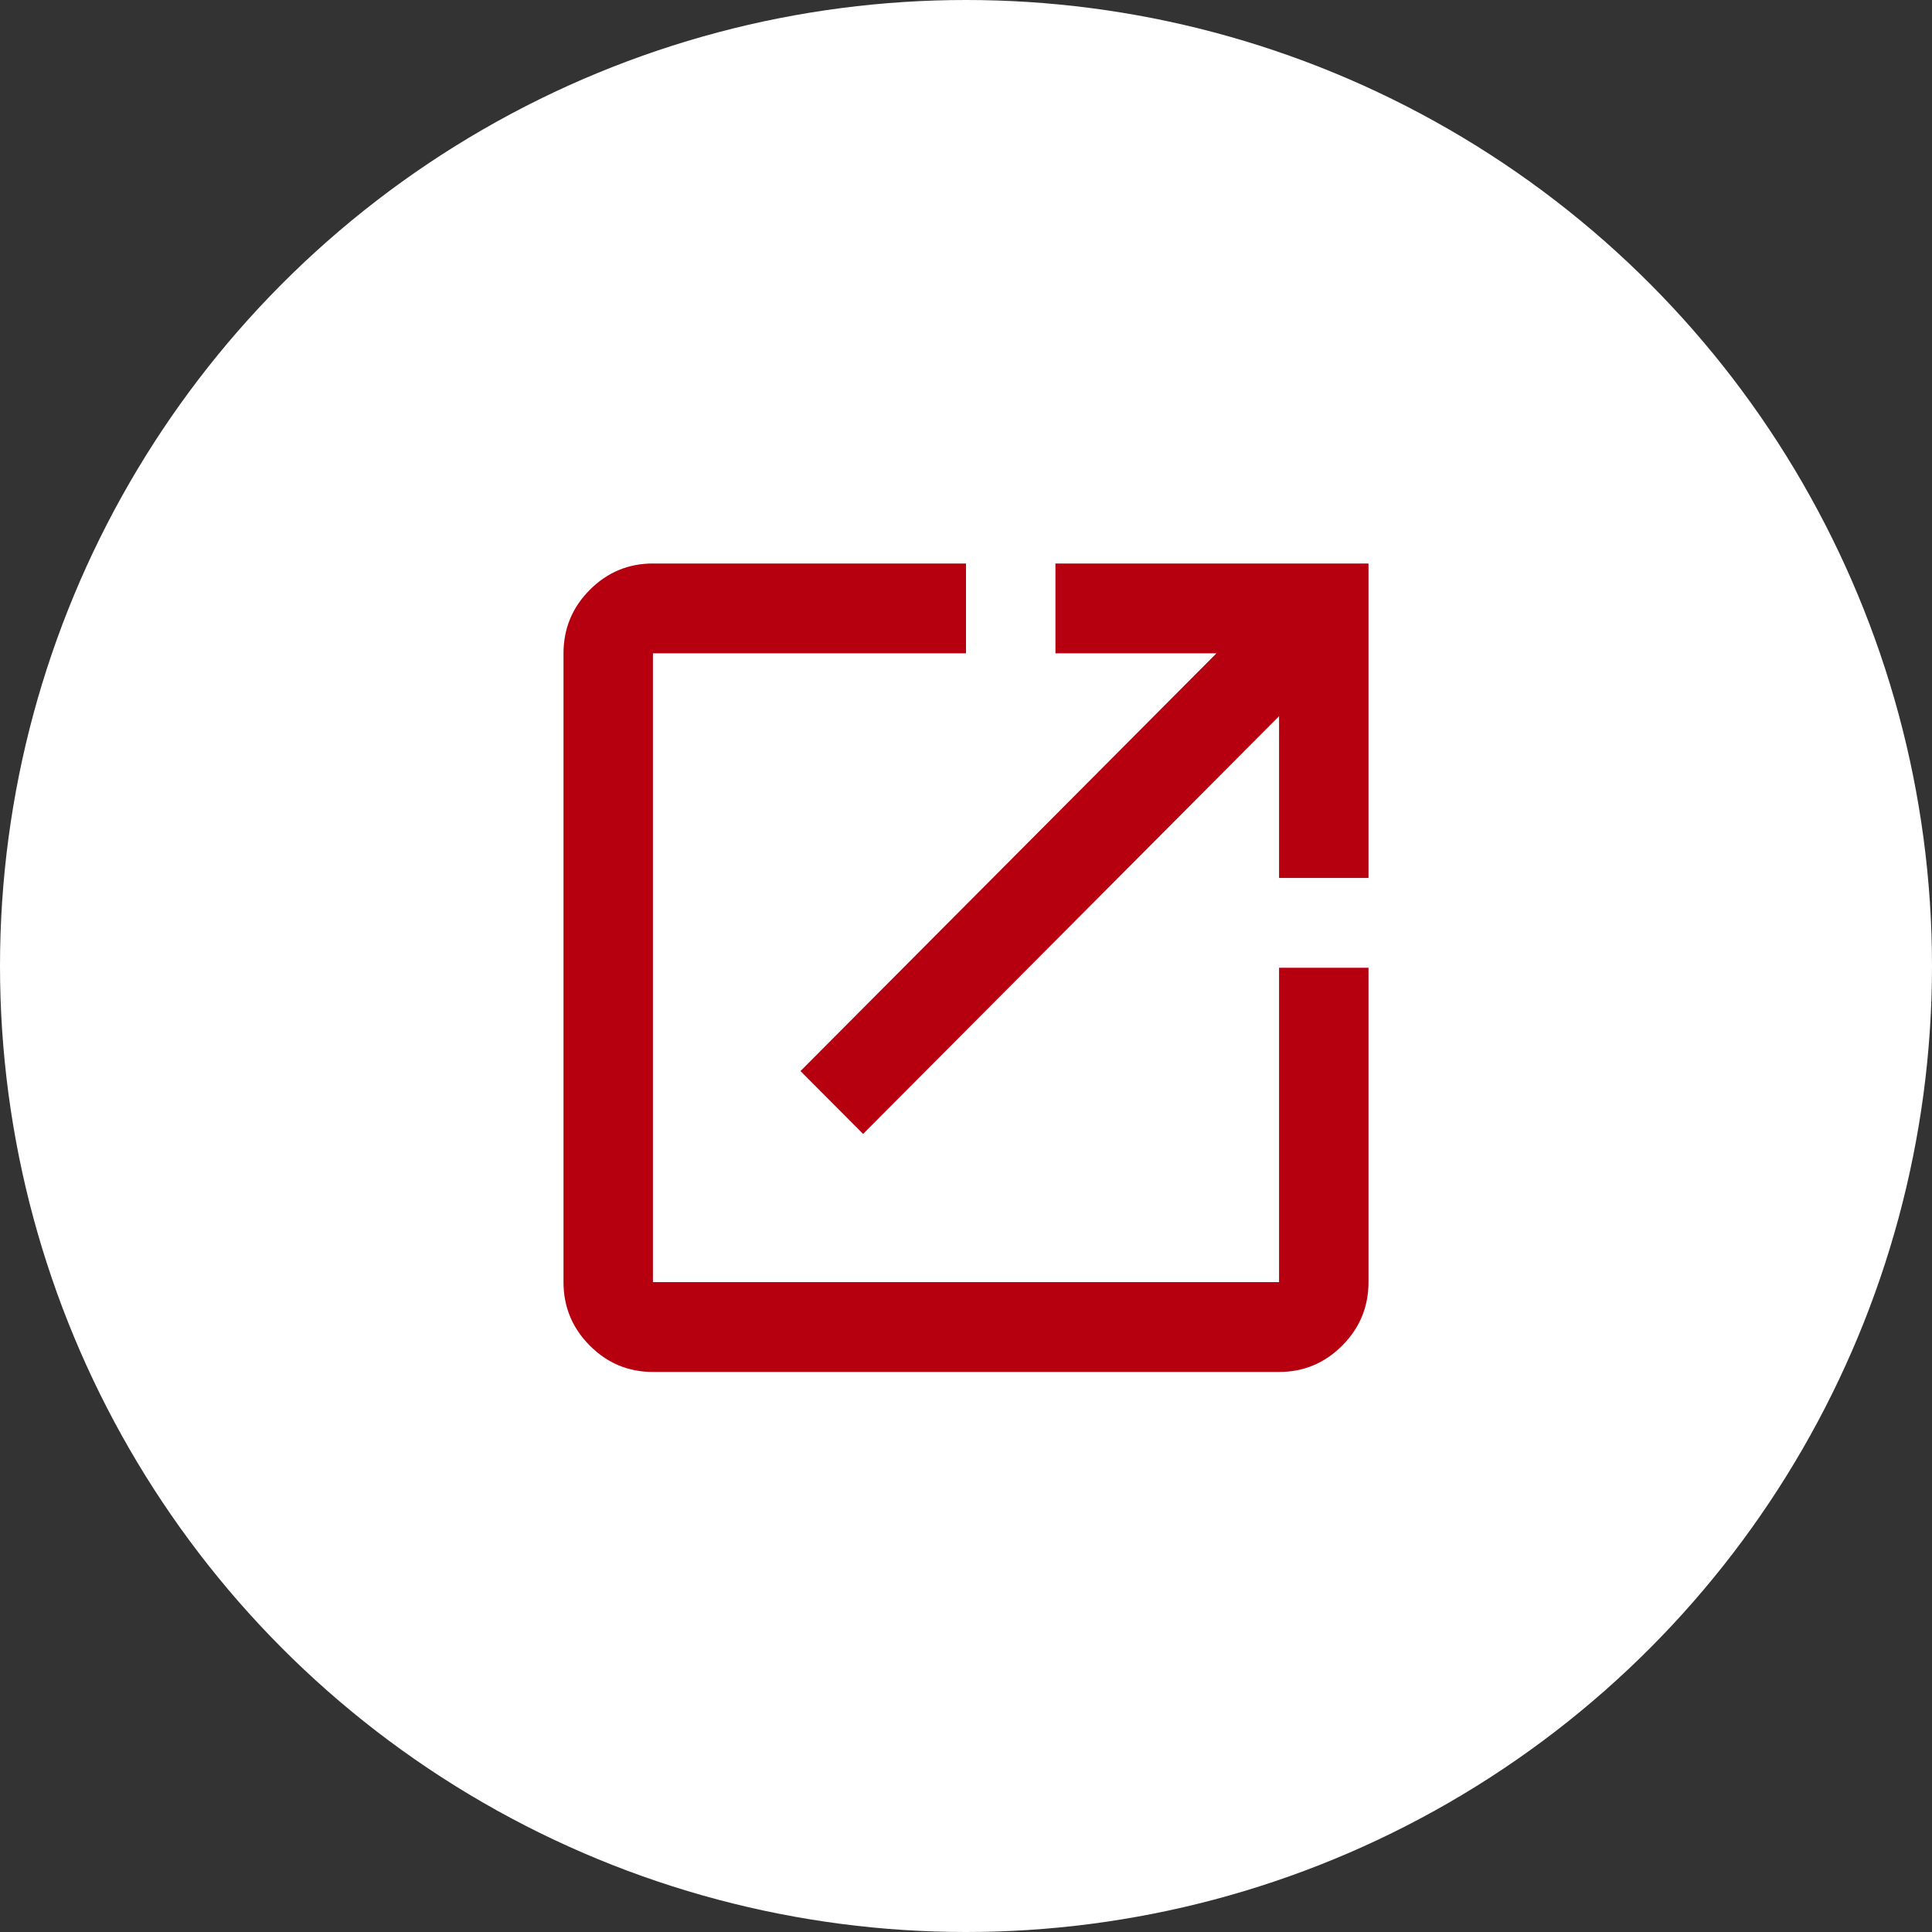
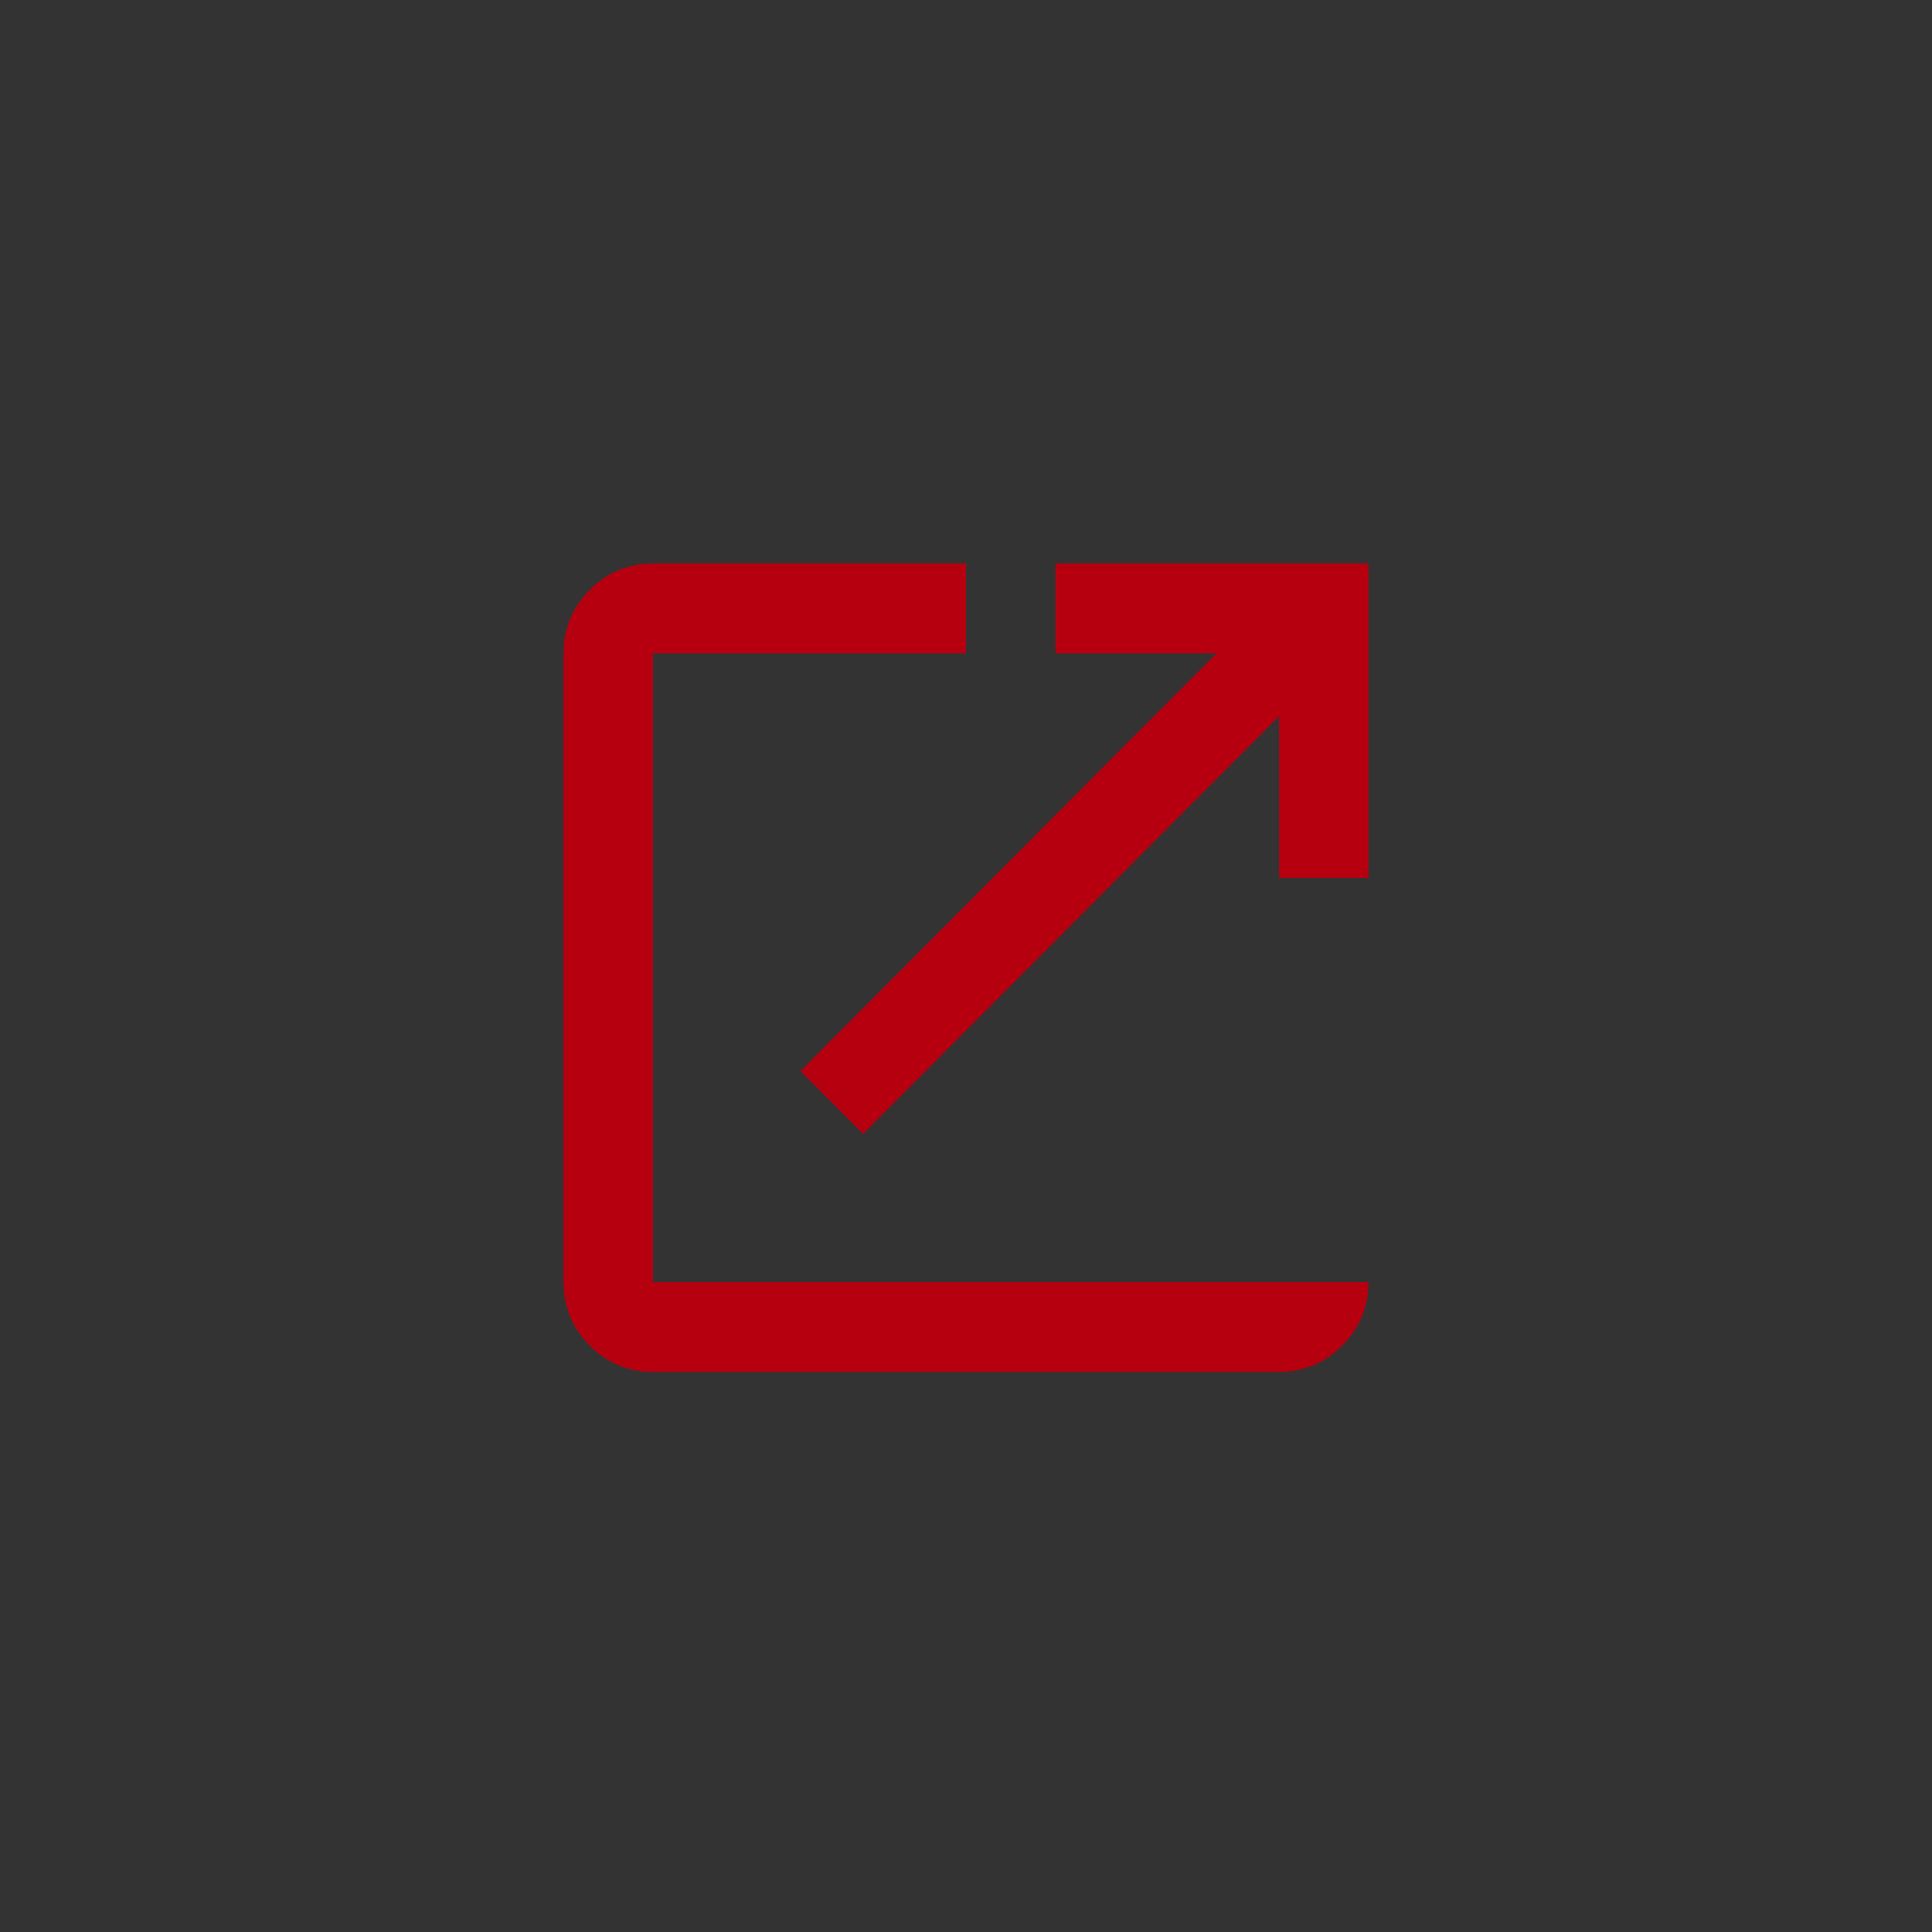
<svg xmlns="http://www.w3.org/2000/svg" width="24" height="24" viewBox="0 0 24 24" fill="none">
  <rect x="0" y="0" width="24" height="24" fill="#333333" stroke="none" />
-   <circle cx="12" cy="12" r="12" fill="white" />
-   <path d="M8.111 17.043C7.806 17.043 7.544 16.934 7.326 16.715C7.109 16.497 7 16.234 7 15.927V8.116C7 7.809 7.109 7.546 7.326 7.328C7.544 7.109 7.806 7 8.111 7H12V8.116H8.111V15.927H15.889V12.022H17V15.927C17 16.234 16.891 16.497 16.674 16.715C16.456 16.934 16.194 17.043 15.889 17.043H8.111ZM10.722 14.086L9.944 13.305L15.111 8.116H13.111V7H17V10.906H15.889V8.897L10.722 14.086Z" fill="#B6000F" />
+   <path d="M8.111 17.043C7.806 17.043 7.544 16.934 7.326 16.715C7.109 16.497 7 16.234 7 15.927V8.116C7 7.809 7.109 7.546 7.326 7.328C7.544 7.109 7.806 7 8.111 7H12V8.116H8.111V15.927H15.889H17V15.927C17 16.234 16.891 16.497 16.674 16.715C16.456 16.934 16.194 17.043 15.889 17.043H8.111ZM10.722 14.086L9.944 13.305L15.111 8.116H13.111V7H17V10.906H15.889V8.897L10.722 14.086Z" fill="#B6000F" />
</svg>